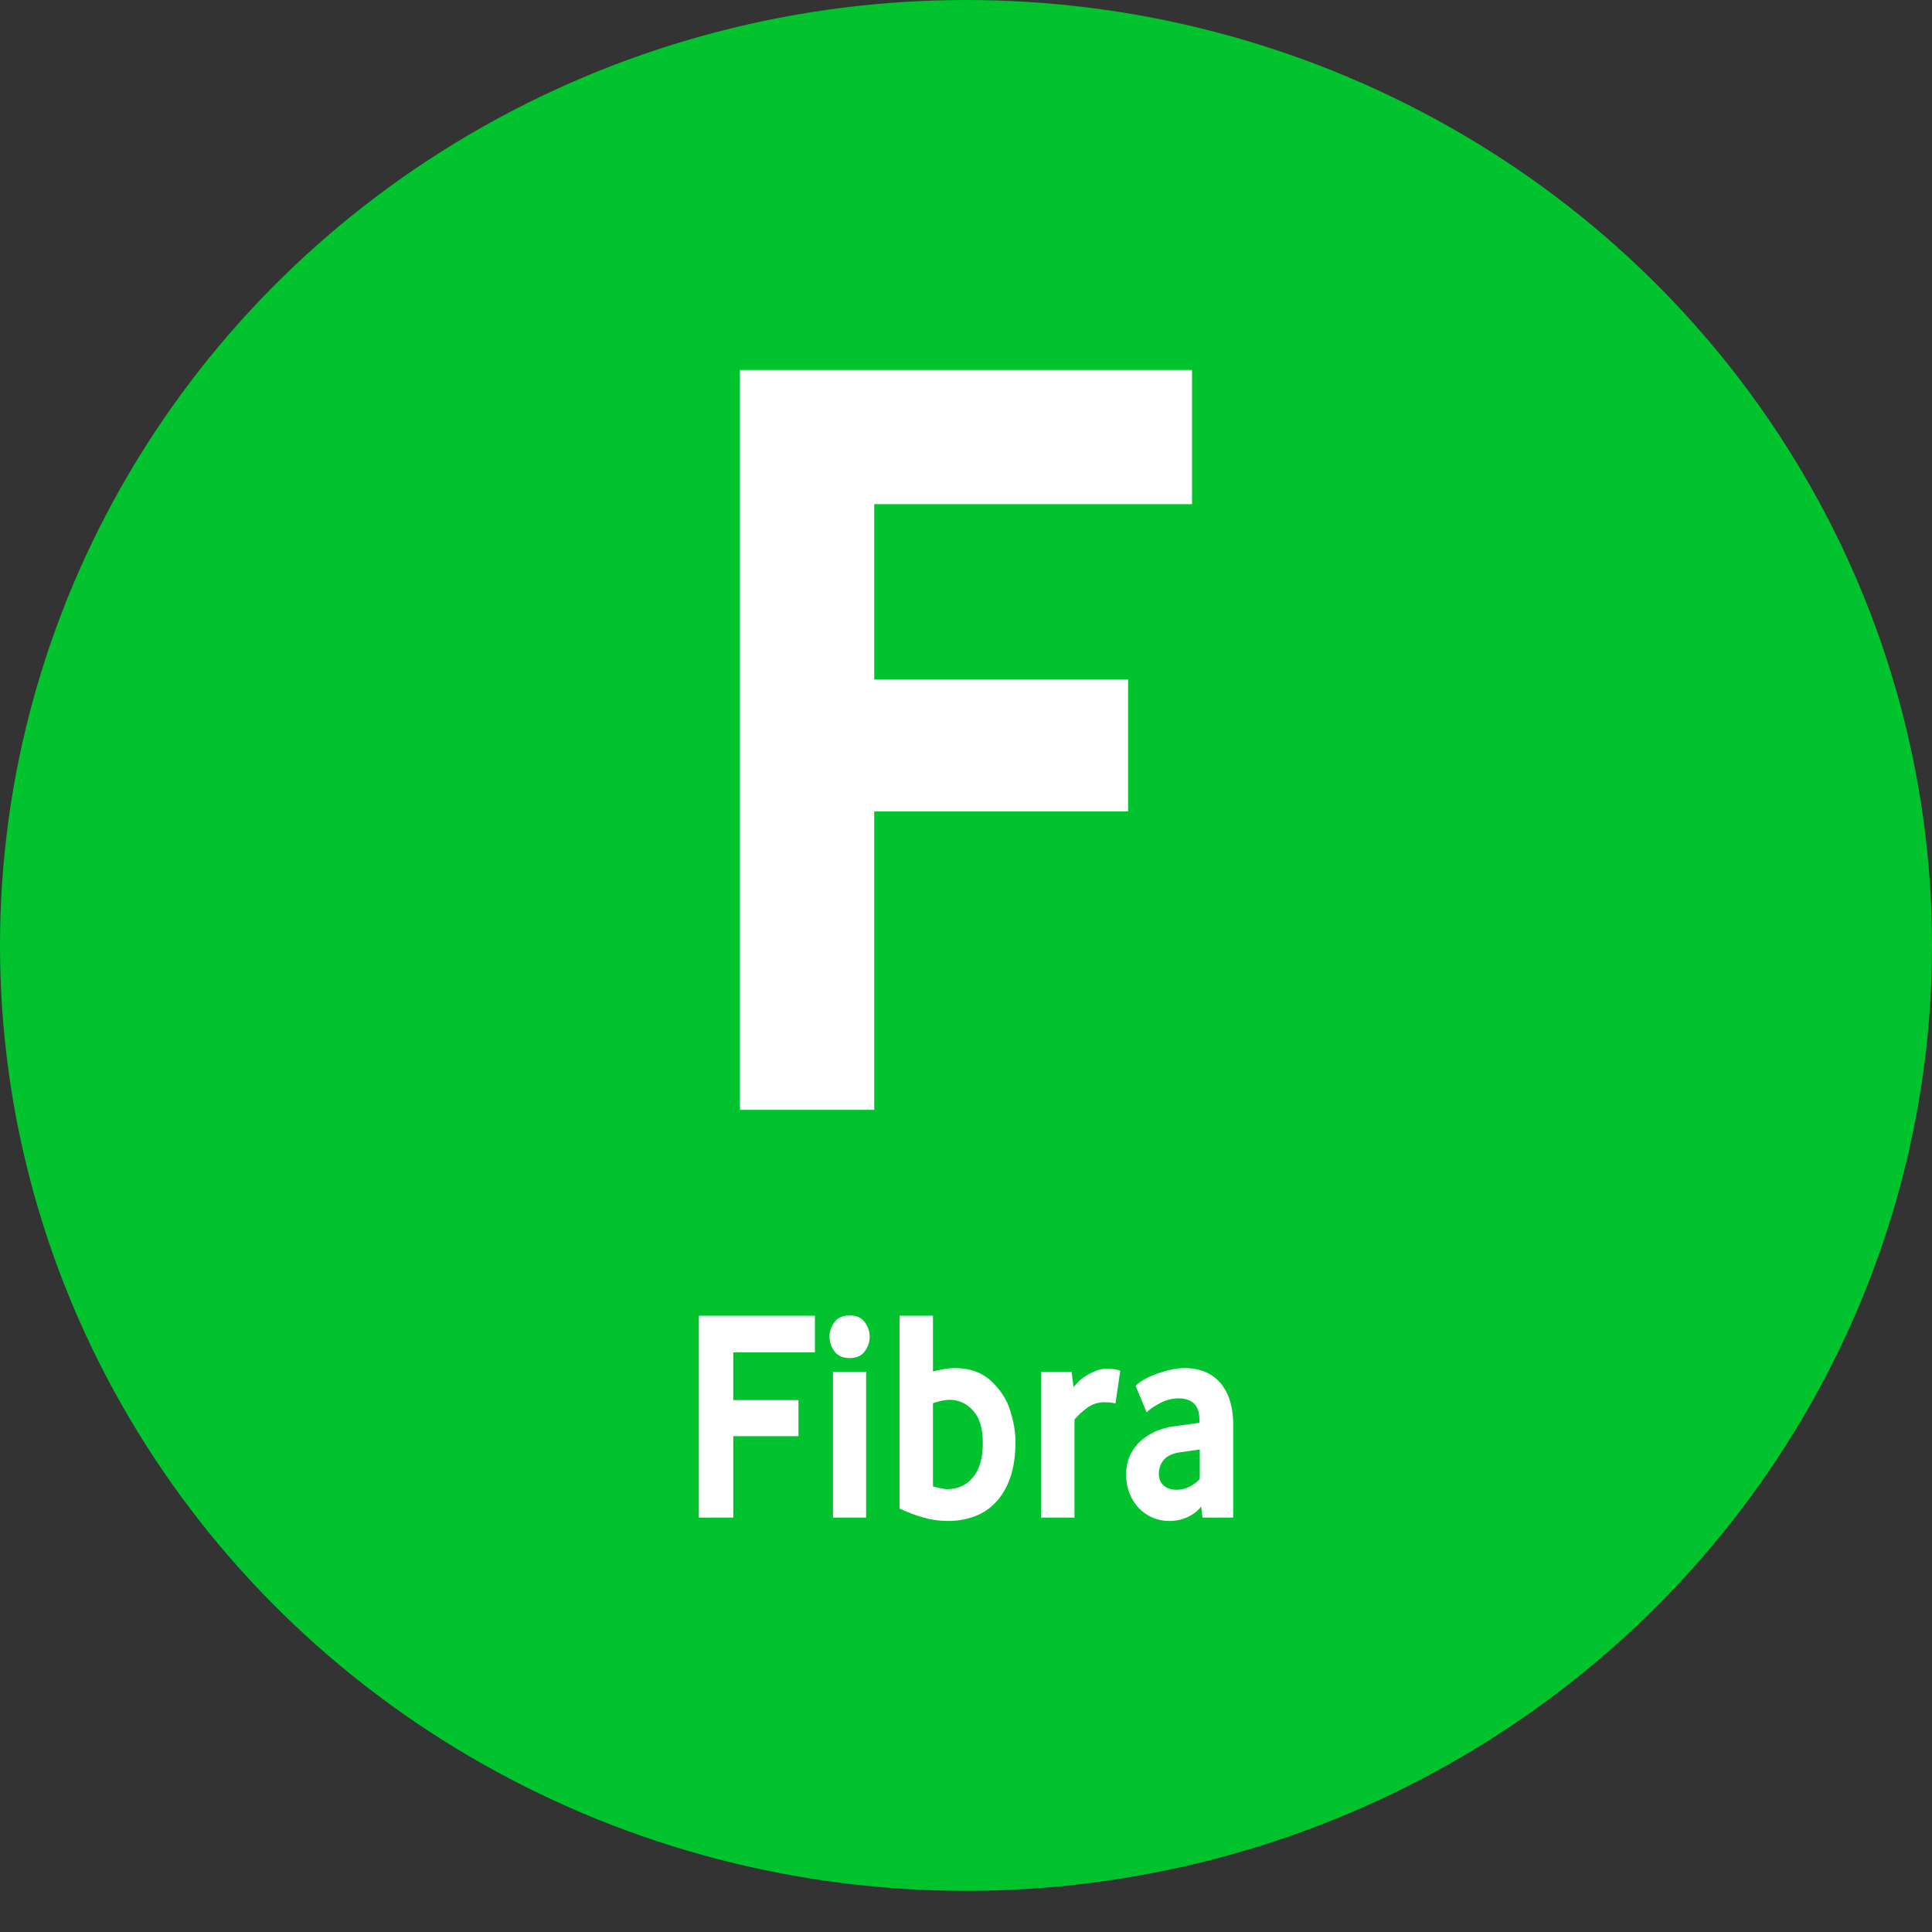
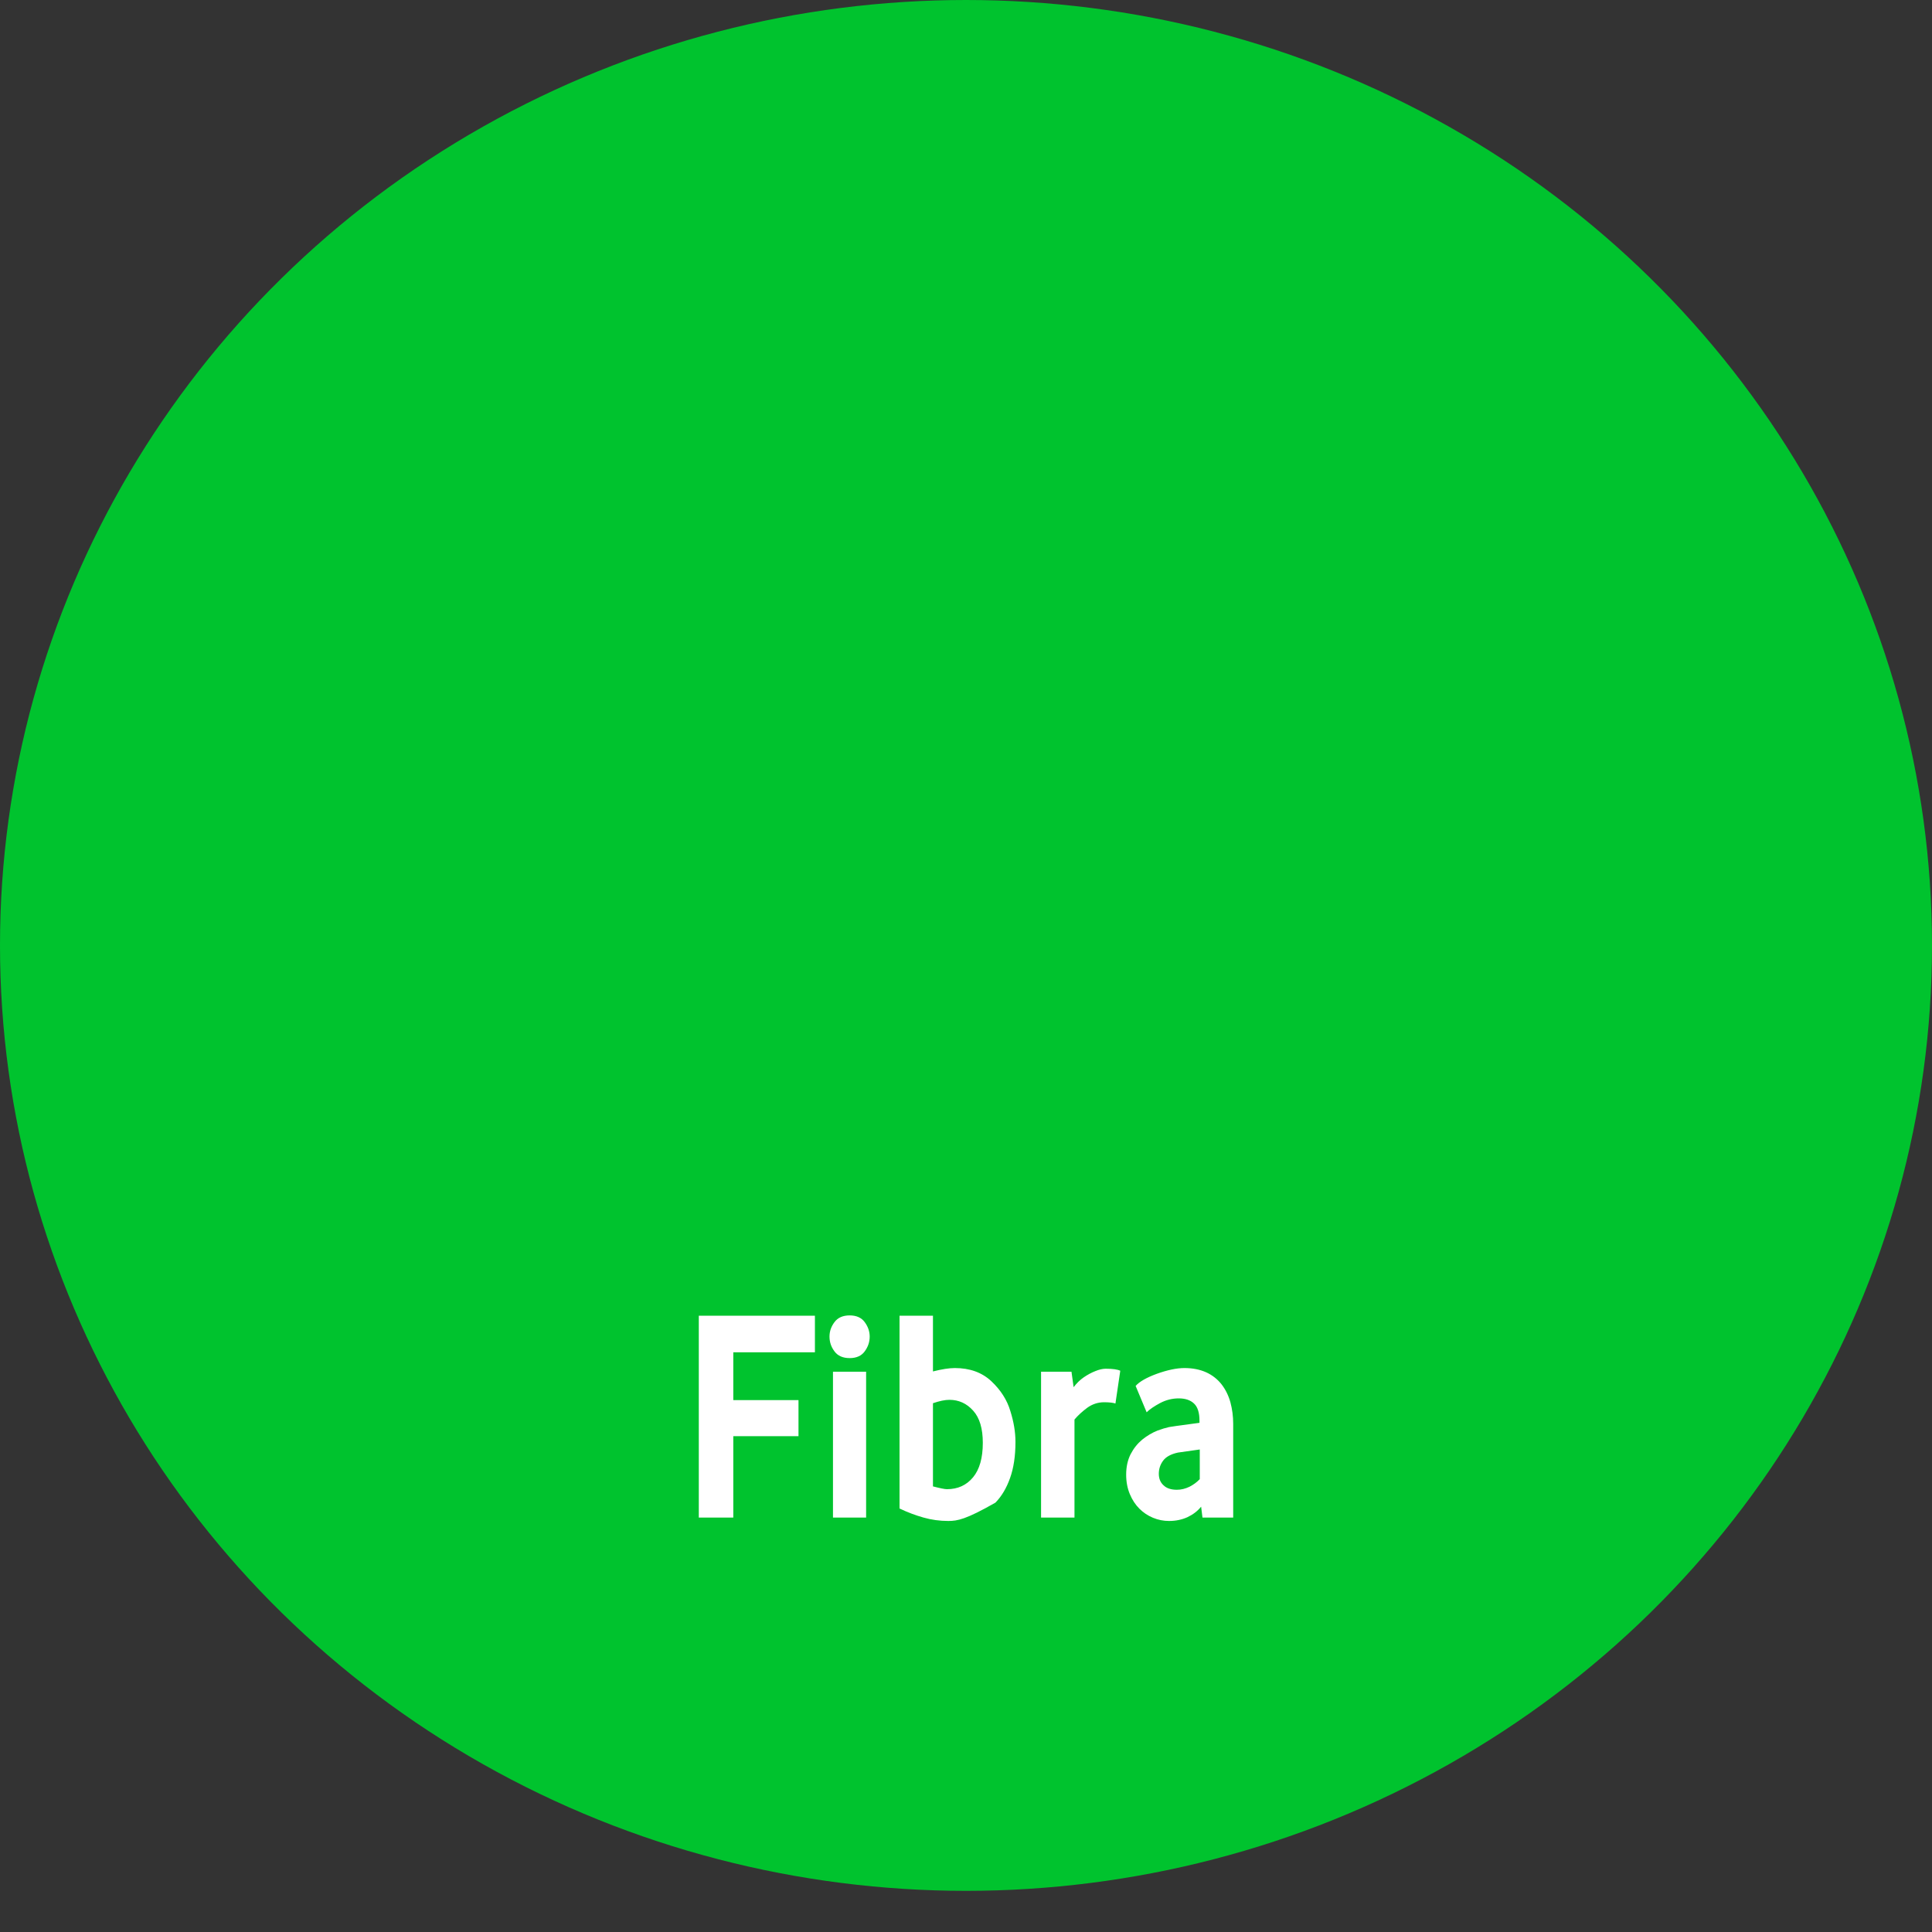
<svg xmlns="http://www.w3.org/2000/svg" width="20px" height="20px" viewBox="0 0 20 20" version="1.1">
  <rect x="0" y="0" width="20" height="20" fill="#333333" stroke="none" />
  <title>Group 4 Copy 2</title>
  <desc>Created with Sketch.</desc>
  <g id="new-2790-(ex2990)" stroke="none" stroke-width="1" fill="none" fill-rule="evenodd">
    <g id="copertura-landing-fibra-adv-DT-TDC-2-campi" transform="translate(-282, -384)">
      <g id="Group-4-Copy-2" transform="translate(282, 384)">
        <ellipse id="Oval-Copy-2" fill="#00C32E" cx="10" cy="9.787" rx="10" ry="9.787" />
-         <polygon id="F" fill="#FFFFFF" fill-rule="nonzero" points="7.66 11.489 7.66 3.83 12.34 3.83 12.34 5.219 9.05 5.219 9.05 7.034 11.678 7.034 11.678 8.4 9.05 8.4 9.05 11.489" />
-         <path d="M7.234,15.71 L7.234,13.62 L8.436,13.62 L8.436,13.999 L7.591,13.999 L7.591,14.494 L8.266,14.494 L8.266,14.867 L7.591,14.867 L7.591,15.71 L7.234,15.71 Z M8.623,15.71 L8.623,14.2 L8.966,14.2 L8.966,15.71 L8.623,15.71 Z M8.796,14.059 C8.726,14.059 8.673,14.036 8.639,13.99 C8.604,13.944 8.587,13.893 8.587,13.836 C8.587,13.782 8.604,13.732 8.639,13.686 C8.673,13.64 8.726,13.617 8.796,13.617 C8.865,13.617 8.917,13.64 8.951,13.686 C8.985,13.732 9.003,13.782 9.003,13.836 C9.003,13.893 8.985,13.944 8.951,13.99 C8.917,14.036 8.865,14.059 8.796,14.059 Z M9.817,15.745 C9.728,15.745 9.642,15.733 9.561,15.71 C9.479,15.687 9.396,15.656 9.312,15.616 L9.312,13.62 L9.658,13.62 L9.658,14.197 C9.749,14.174 9.825,14.162 9.884,14.162 C10.039,14.162 10.164,14.207 10.261,14.297 C10.359,14.389 10.425,14.492 10.459,14.607 C10.494,14.718 10.512,14.824 10.512,14.927 C10.512,15.073 10.493,15.198 10.456,15.301 C10.419,15.405 10.369,15.489 10.305,15.555 C10.242,15.621 10.168,15.669 10.084,15.699 C9.999,15.73 9.91,15.745 9.817,15.745 Z M9.803,15.416 C9.915,15.416 10.005,15.375 10.073,15.293 C10.14,15.212 10.174,15.093 10.174,14.936 C10.174,14.788 10.141,14.677 10.074,14.603 C10.007,14.528 9.925,14.491 9.828,14.491 C9.782,14.491 9.725,14.503 9.658,14.526 L9.658,15.387 C9.731,15.406 9.779,15.416 9.803,15.416 Z M12.261,14.162 C12.347,14.162 12.421,14.177 12.486,14.206 C12.55,14.235 12.603,14.277 12.645,14.33 C12.686,14.383 12.717,14.445 12.737,14.516 C12.756,14.587 12.766,14.662 12.766,14.739 L12.766,15.71 L12.448,15.71 L12.434,15.597 C12.397,15.643 12.349,15.679 12.292,15.706 C12.234,15.732 12.171,15.745 12.102,15.745 C12.044,15.745 11.989,15.734 11.936,15.712 C11.883,15.69 11.836,15.659 11.795,15.618 C11.754,15.577 11.721,15.527 11.696,15.467 C11.671,15.408 11.658,15.34 11.658,15.265 C11.658,15.184 11.674,15.113 11.704,15.054 C11.735,14.994 11.775,14.944 11.824,14.903 C11.874,14.863 11.927,14.831 11.983,14.809 C12.026,14.793 12.066,14.781 12.102,14.773 L12.18,14.761 C12.226,14.755 12.305,14.744 12.417,14.729 L12.417,14.707 C12.417,14.624 12.398,14.564 12.36,14.529 C12.322,14.493 12.269,14.476 12.202,14.476 C12.135,14.476 12.071,14.492 12.01,14.524 C11.949,14.557 11.902,14.588 11.87,14.62 L11.756,14.347 C11.795,14.303 11.868,14.261 11.974,14.222 C12.085,14.182 12.181,14.162 12.261,14.162 Z M11.446,14.169 C11.519,14.169 11.569,14.176 11.597,14.19 L11.547,14.529 C11.523,14.521 11.484,14.516 11.43,14.516 C11.365,14.516 11.306,14.536 11.254,14.574 C11.202,14.613 11.158,14.653 11.123,14.695 L11.123,15.71 L10.777,15.71 L10.777,14.2 L11.092,14.2 L11.114,14.36 C11.146,14.318 11.181,14.284 11.219,14.258 C11.257,14.232 11.297,14.21 11.338,14.194 C11.379,14.177 11.415,14.169 11.446,14.169 Z M12.42,15.005 L12.194,15.037 C12.12,15.053 12.068,15.082 12.039,15.123 C12.01,15.163 11.996,15.208 11.996,15.256 C11.996,15.306 12.012,15.346 12.045,15.376 C12.077,15.407 12.123,15.422 12.183,15.422 C12.228,15.422 12.271,15.411 12.313,15.391 C12.354,15.37 12.39,15.344 12.42,15.312 L12.42,15.312 L12.42,15.005 Z" id="Fibra" fill="#FFFFFF" fill-rule="nonzero" />
+         <path d="M7.234,15.71 L7.234,13.62 L8.436,13.62 L8.436,13.999 L7.591,13.999 L7.591,14.494 L8.266,14.494 L8.266,14.867 L7.591,14.867 L7.591,15.71 L7.234,15.71 Z M8.623,15.71 L8.623,14.2 L8.966,14.2 L8.966,15.71 L8.623,15.71 Z M8.796,14.059 C8.726,14.059 8.673,14.036 8.639,13.99 C8.604,13.944 8.587,13.893 8.587,13.836 C8.587,13.782 8.604,13.732 8.639,13.686 C8.673,13.64 8.726,13.617 8.796,13.617 C8.865,13.617 8.917,13.64 8.951,13.686 C8.985,13.732 9.003,13.782 9.003,13.836 C9.003,13.893 8.985,13.944 8.951,13.99 C8.917,14.036 8.865,14.059 8.796,14.059 Z M9.817,15.745 C9.728,15.745 9.642,15.733 9.561,15.71 C9.479,15.687 9.396,15.656 9.312,15.616 L9.312,13.62 L9.658,13.62 L9.658,14.197 C9.749,14.174 9.825,14.162 9.884,14.162 C10.039,14.162 10.164,14.207 10.261,14.297 C10.359,14.389 10.425,14.492 10.459,14.607 C10.494,14.718 10.512,14.824 10.512,14.927 C10.512,15.073 10.493,15.198 10.456,15.301 C10.419,15.405 10.369,15.489 10.305,15.555 C9.999,15.73 9.91,15.745 9.817,15.745 Z M9.803,15.416 C9.915,15.416 10.005,15.375 10.073,15.293 C10.14,15.212 10.174,15.093 10.174,14.936 C10.174,14.788 10.141,14.677 10.074,14.603 C10.007,14.528 9.925,14.491 9.828,14.491 C9.782,14.491 9.725,14.503 9.658,14.526 L9.658,15.387 C9.731,15.406 9.779,15.416 9.803,15.416 Z M12.261,14.162 C12.347,14.162 12.421,14.177 12.486,14.206 C12.55,14.235 12.603,14.277 12.645,14.33 C12.686,14.383 12.717,14.445 12.737,14.516 C12.756,14.587 12.766,14.662 12.766,14.739 L12.766,15.71 L12.448,15.71 L12.434,15.597 C12.397,15.643 12.349,15.679 12.292,15.706 C12.234,15.732 12.171,15.745 12.102,15.745 C12.044,15.745 11.989,15.734 11.936,15.712 C11.883,15.69 11.836,15.659 11.795,15.618 C11.754,15.577 11.721,15.527 11.696,15.467 C11.671,15.408 11.658,15.34 11.658,15.265 C11.658,15.184 11.674,15.113 11.704,15.054 C11.735,14.994 11.775,14.944 11.824,14.903 C11.874,14.863 11.927,14.831 11.983,14.809 C12.026,14.793 12.066,14.781 12.102,14.773 L12.18,14.761 C12.226,14.755 12.305,14.744 12.417,14.729 L12.417,14.707 C12.417,14.624 12.398,14.564 12.36,14.529 C12.322,14.493 12.269,14.476 12.202,14.476 C12.135,14.476 12.071,14.492 12.01,14.524 C11.949,14.557 11.902,14.588 11.87,14.62 L11.756,14.347 C11.795,14.303 11.868,14.261 11.974,14.222 C12.085,14.182 12.181,14.162 12.261,14.162 Z M11.446,14.169 C11.519,14.169 11.569,14.176 11.597,14.19 L11.547,14.529 C11.523,14.521 11.484,14.516 11.43,14.516 C11.365,14.516 11.306,14.536 11.254,14.574 C11.202,14.613 11.158,14.653 11.123,14.695 L11.123,15.71 L10.777,15.71 L10.777,14.2 L11.092,14.2 L11.114,14.36 C11.146,14.318 11.181,14.284 11.219,14.258 C11.257,14.232 11.297,14.21 11.338,14.194 C11.379,14.177 11.415,14.169 11.446,14.169 Z M12.42,15.005 L12.194,15.037 C12.12,15.053 12.068,15.082 12.039,15.123 C12.01,15.163 11.996,15.208 11.996,15.256 C11.996,15.306 12.012,15.346 12.045,15.376 C12.077,15.407 12.123,15.422 12.183,15.422 C12.228,15.422 12.271,15.411 12.313,15.391 C12.354,15.37 12.39,15.344 12.42,15.312 L12.42,15.312 L12.42,15.005 Z" id="Fibra" fill="#FFFFFF" fill-rule="nonzero" />
      </g>
    </g>
  </g>
</svg>